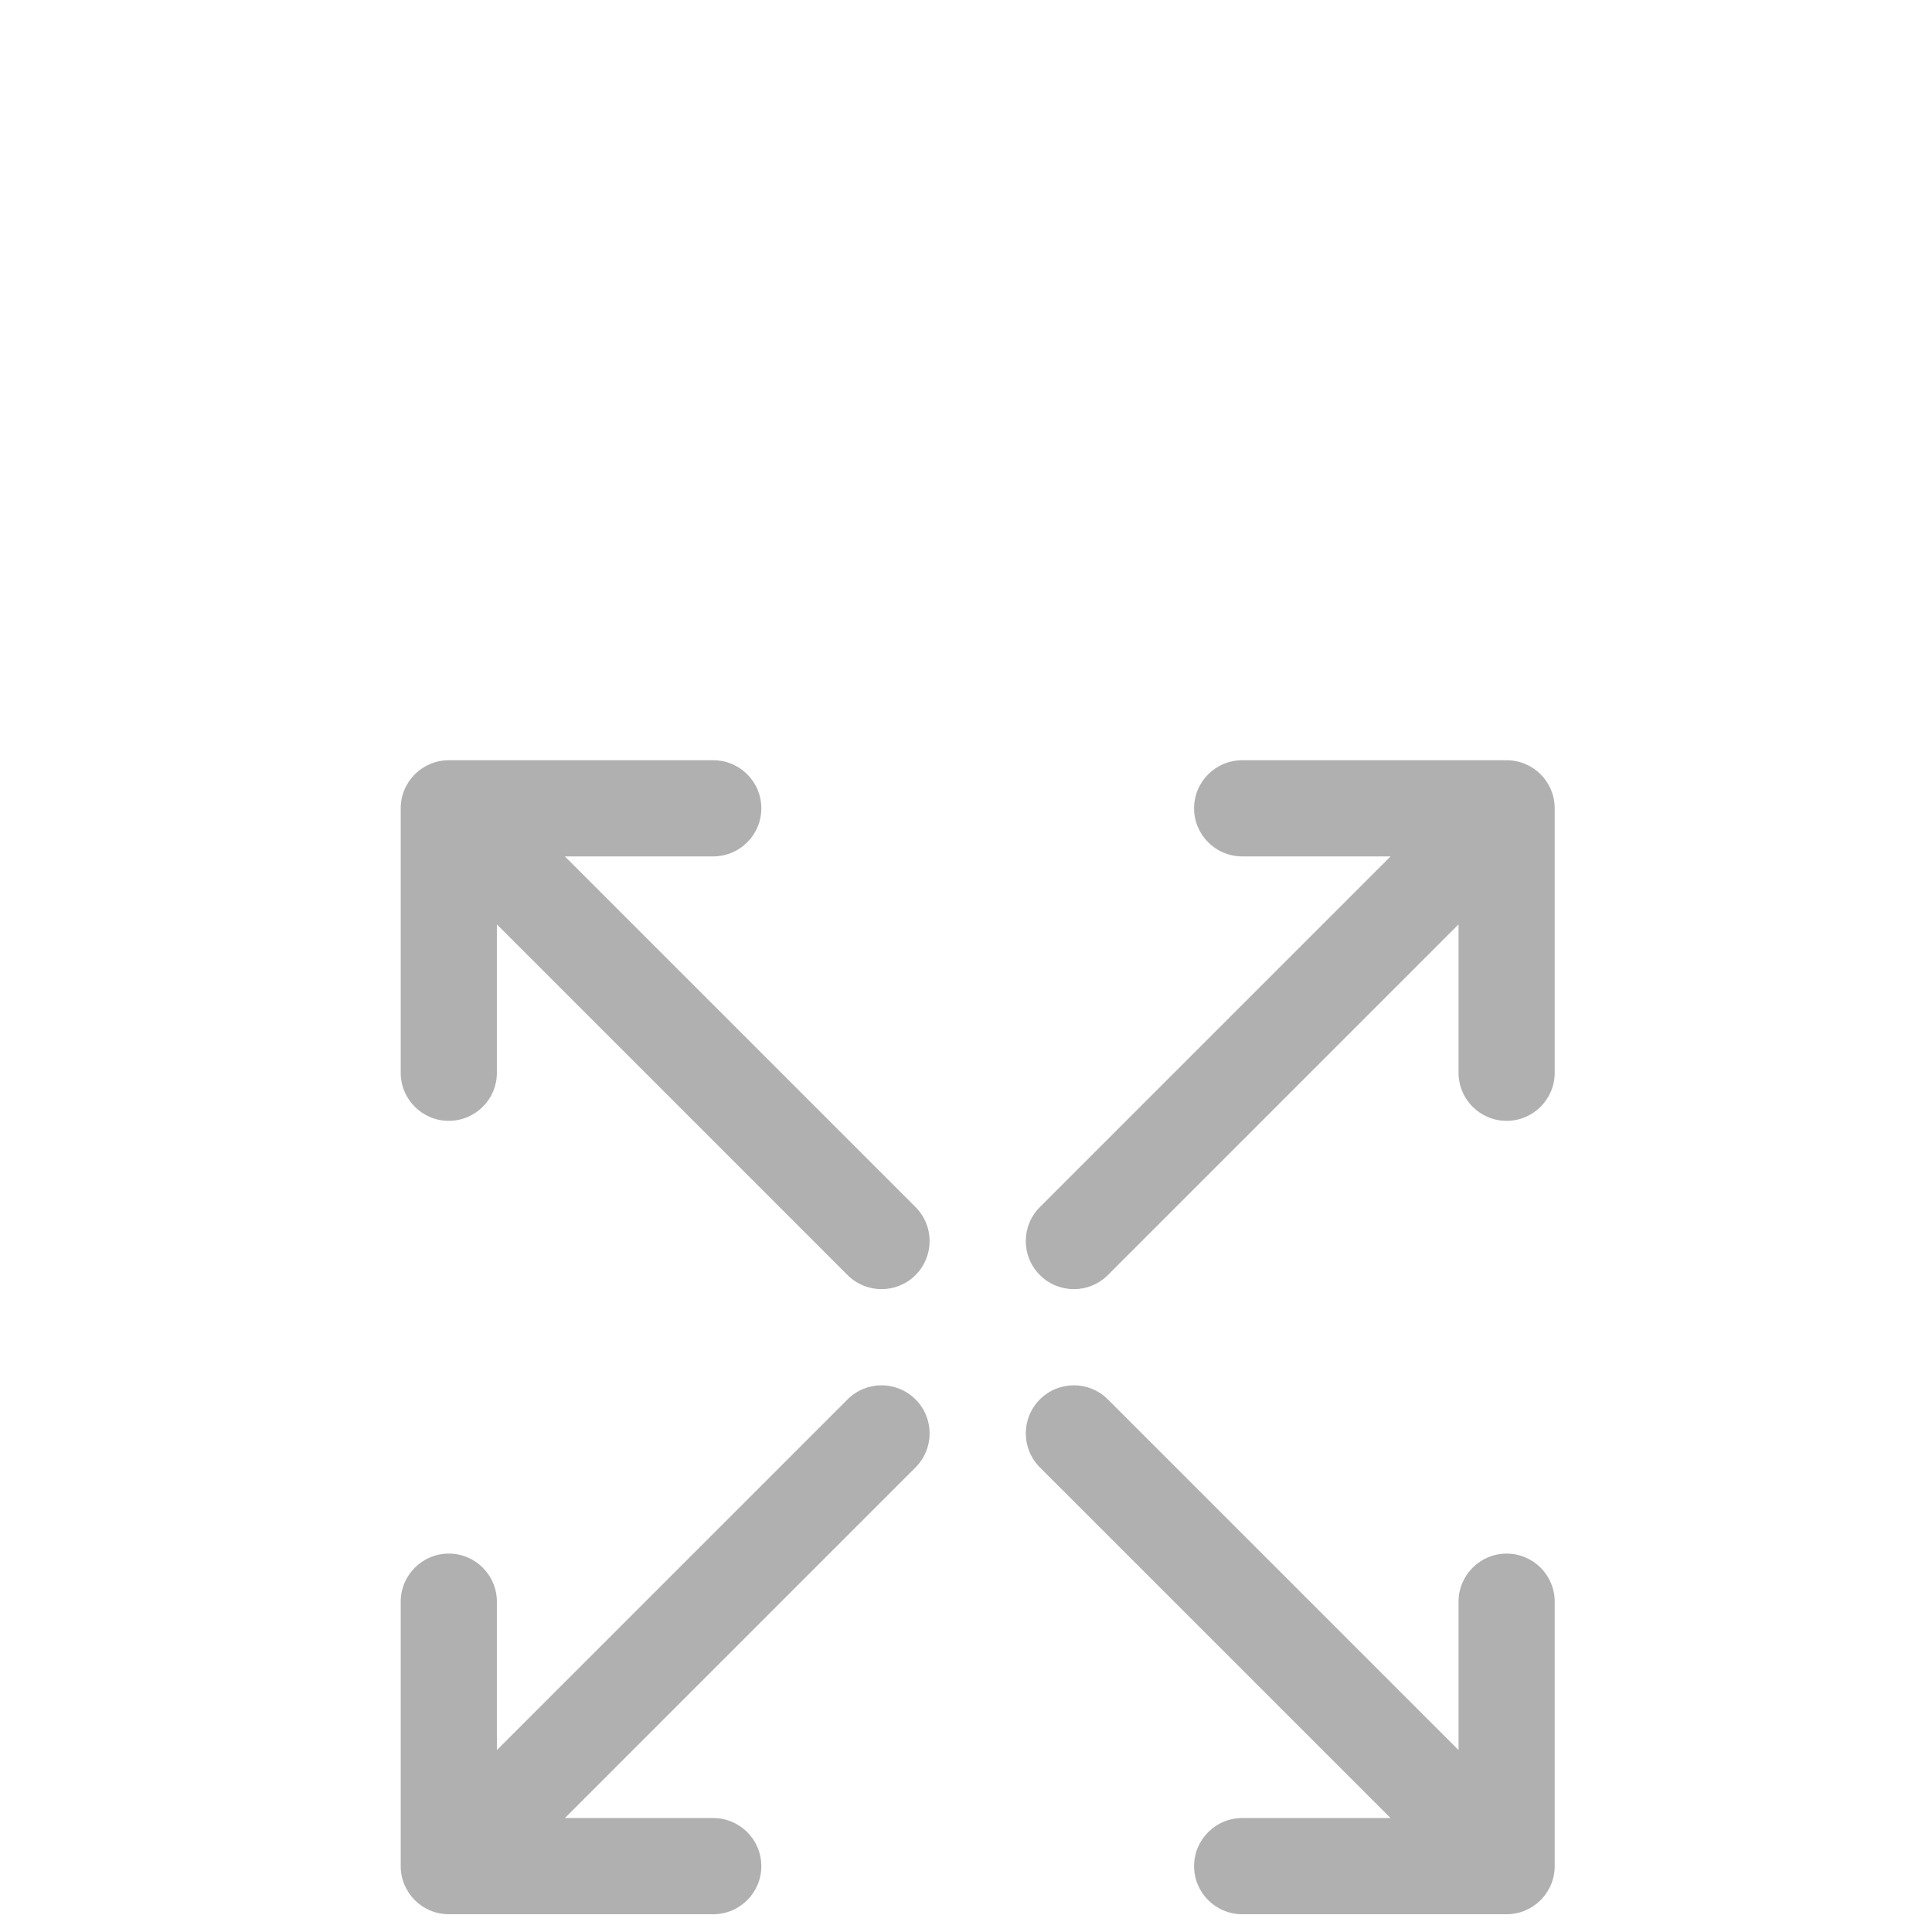
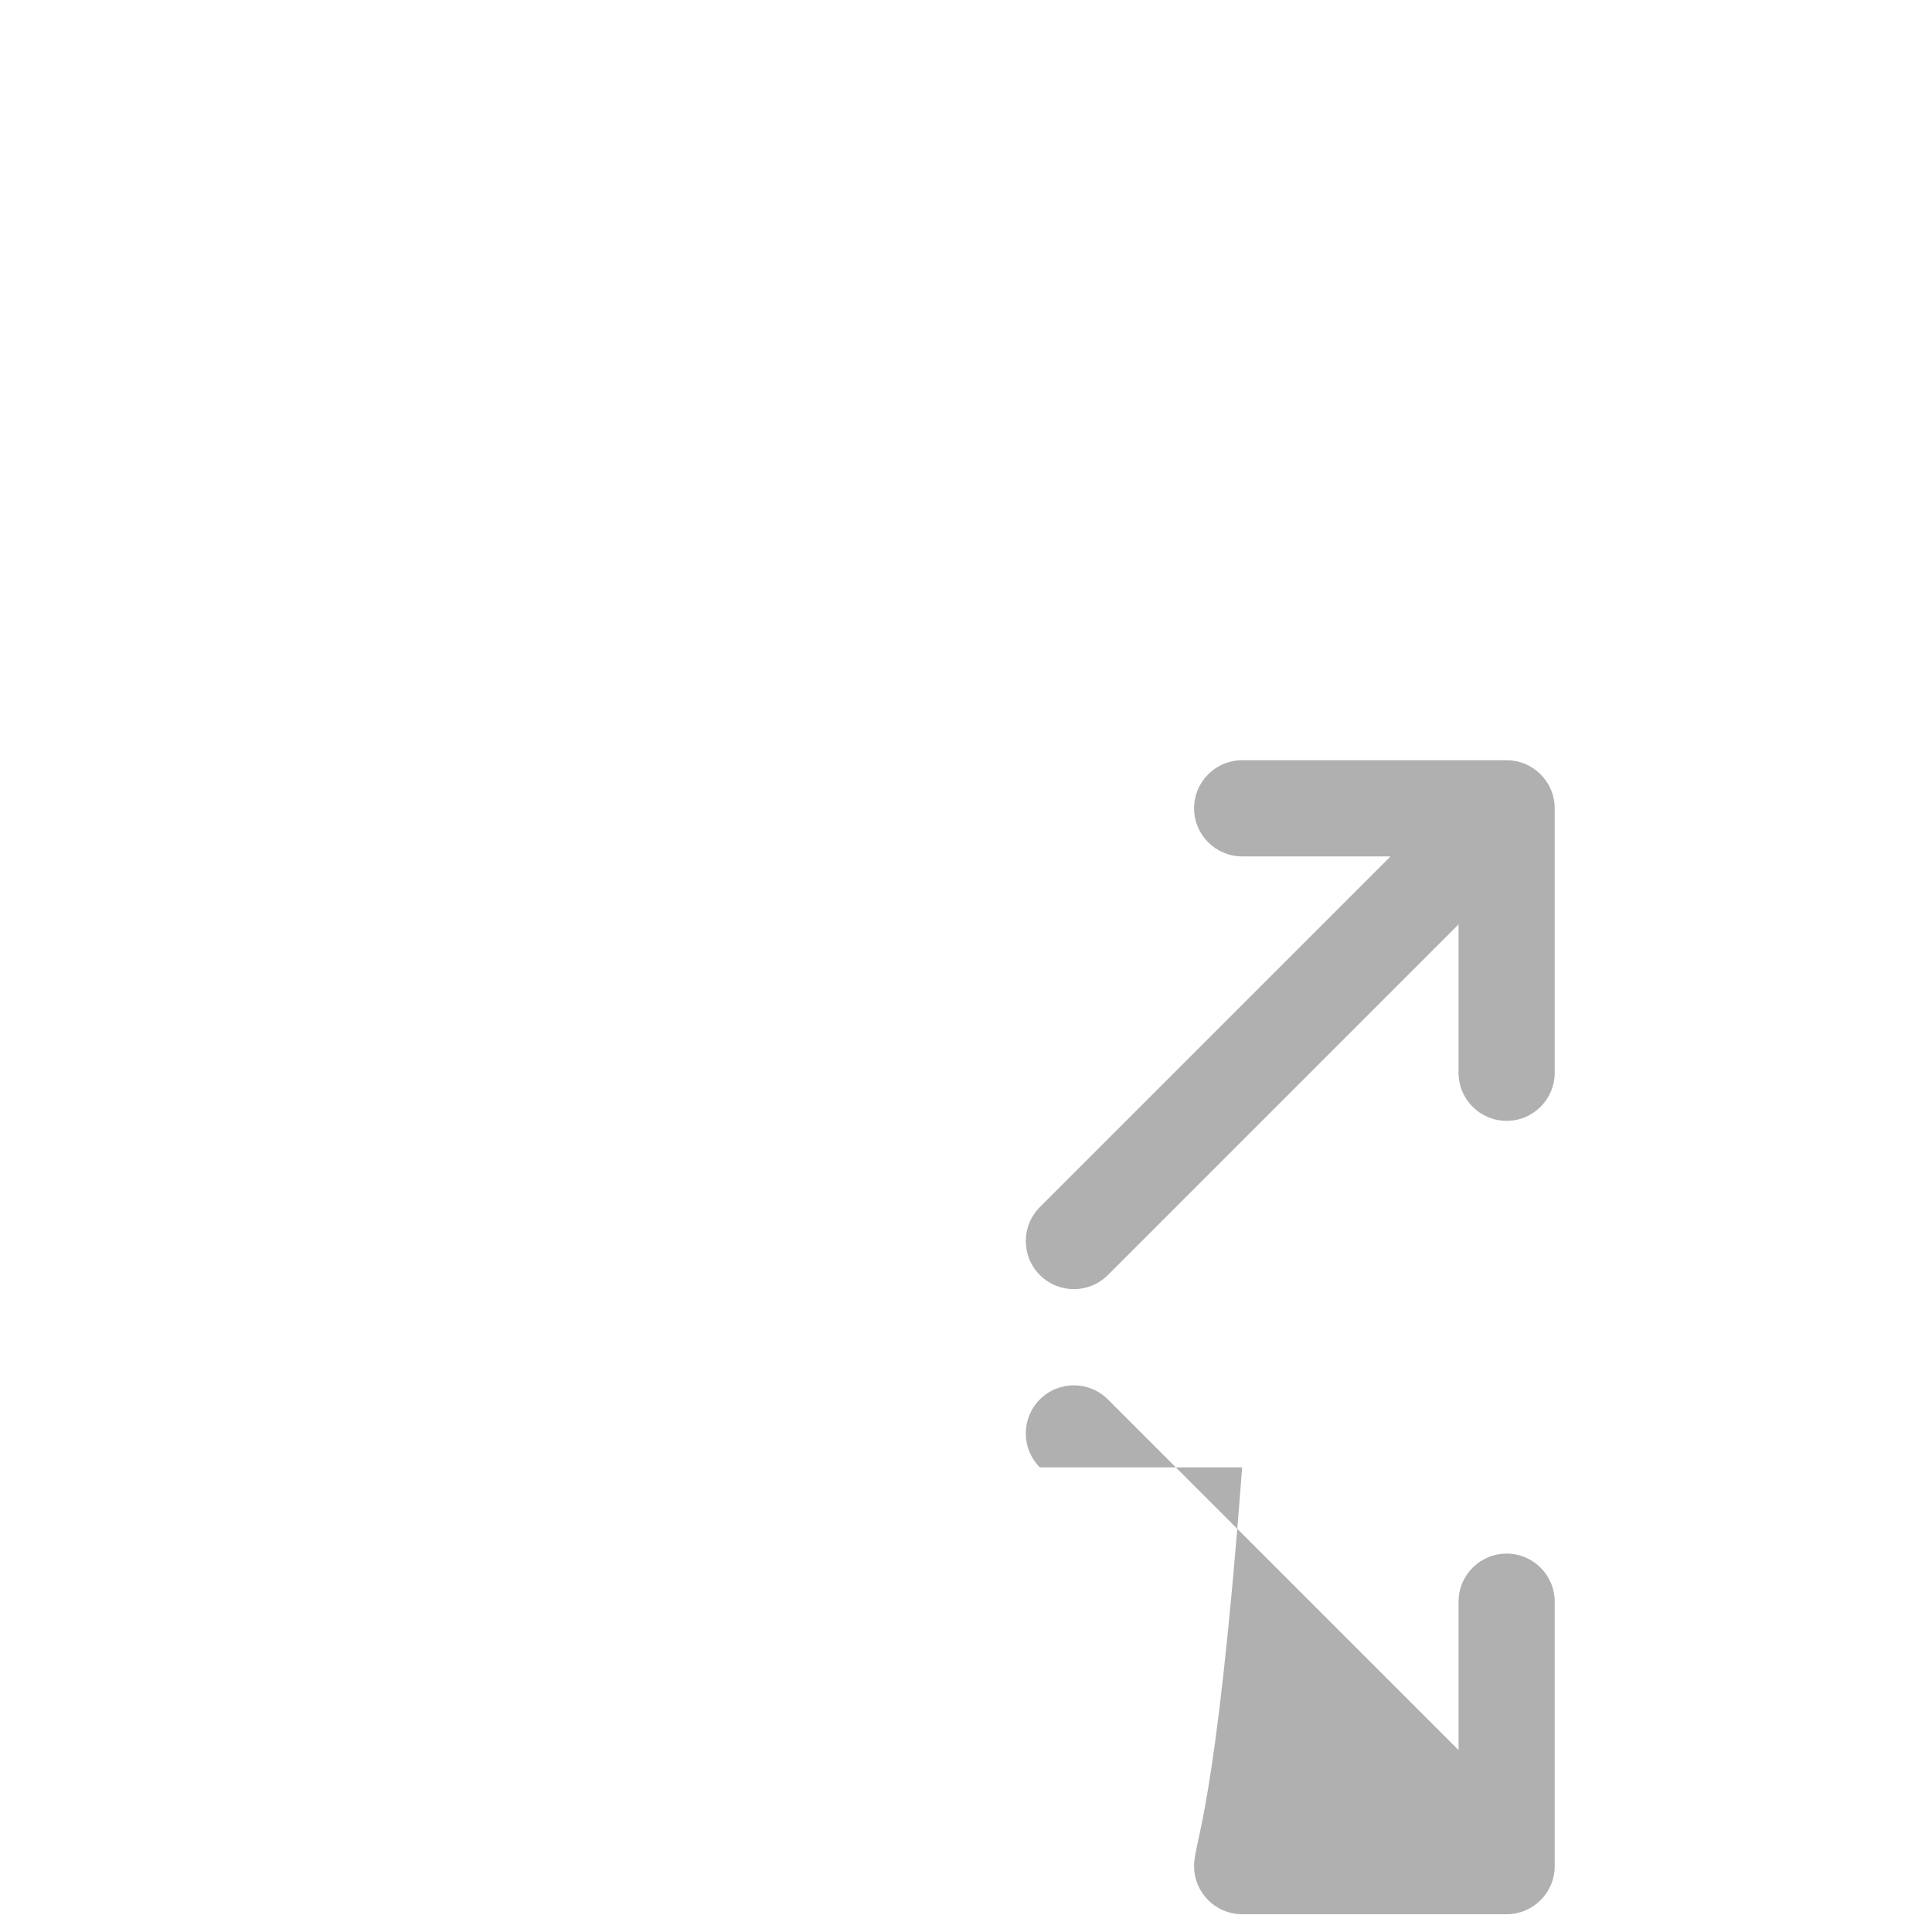
<svg xmlns="http://www.w3.org/2000/svg" width="135" height="135" viewBox="0 0 135 135" fill="none">
  <path d="M105.277 53.122H86.797C84.943 53.122 83.438 54.627 83.438 56.481C83.438 58.336 84.943 59.841 86.797 59.841H97.166L72.662 84.345C71.35 85.657 71.35 87.783 72.662 89.096C73.319 89.752 74.178 90.08 75.038 90.08C75.898 90.08 76.757 89.752 77.413 89.096L101.917 64.592V74.961C101.917 76.815 103.422 78.32 105.277 78.32C107.131 78.32 108.636 76.815 108.636 74.961V56.481C108.636 54.627 107.131 53.122 105.277 53.122Z" fill="#B0B0B0" />
-   <path d="M105.277 108.559C103.422 108.559 101.917 110.064 101.917 111.919V122.287L77.413 97.784C76.101 96.472 73.975 96.472 72.662 97.784C71.35 99.096 71.35 101.223 72.662 102.535L97.166 127.038H86.797C84.943 127.038 83.438 128.543 83.438 130.398C83.438 132.253 84.943 133.758 86.797 133.758H105.277C107.131 133.758 108.636 132.253 108.636 130.398V111.919C108.636 110.064 107.131 108.559 105.277 108.559Z" fill="#B0B0B0" />
-   <path d="M39.471 59.841H49.839C51.694 59.841 53.199 58.336 53.199 56.481C53.199 54.627 51.694 53.122 49.839 53.122H31.36C29.505 53.122 28 54.627 28 56.481V74.961C28 76.815 29.505 78.32 31.36 78.32C33.215 78.32 34.72 76.815 34.72 74.961V64.592L59.223 89.096C59.88 89.752 60.738 90.08 61.599 90.08C62.459 90.08 63.317 89.752 63.974 89.096C65.286 87.783 65.286 85.657 63.974 84.345L39.471 59.841Z" fill="#B0B0B0" />
-   <path d="M59.223 97.784L34.72 122.287V111.919C34.72 110.064 33.215 108.559 31.36 108.559C29.505 108.559 28 110.064 28 111.919V130.398C28 132.253 29.505 133.758 31.36 133.758H49.839C51.694 133.758 53.199 132.253 53.199 130.398C53.199 128.543 51.694 127.038 49.839 127.038H39.471L63.974 102.535C65.286 101.223 65.286 99.096 63.974 97.784C62.662 96.472 60.535 96.472 59.223 97.784Z" fill="#B0B0B0" />
+   <path d="M105.277 108.559C103.422 108.559 101.917 110.064 101.917 111.919V122.287L77.413 97.784C76.101 96.472 73.975 96.472 72.662 97.784C71.35 99.096 71.35 101.223 72.662 102.535H86.797C84.943 127.038 83.438 128.543 83.438 130.398C83.438 132.253 84.943 133.758 86.797 133.758H105.277C107.131 133.758 108.636 132.253 108.636 130.398V111.919C108.636 110.064 107.131 108.559 105.277 108.559Z" fill="#B0B0B0" />
</svg>